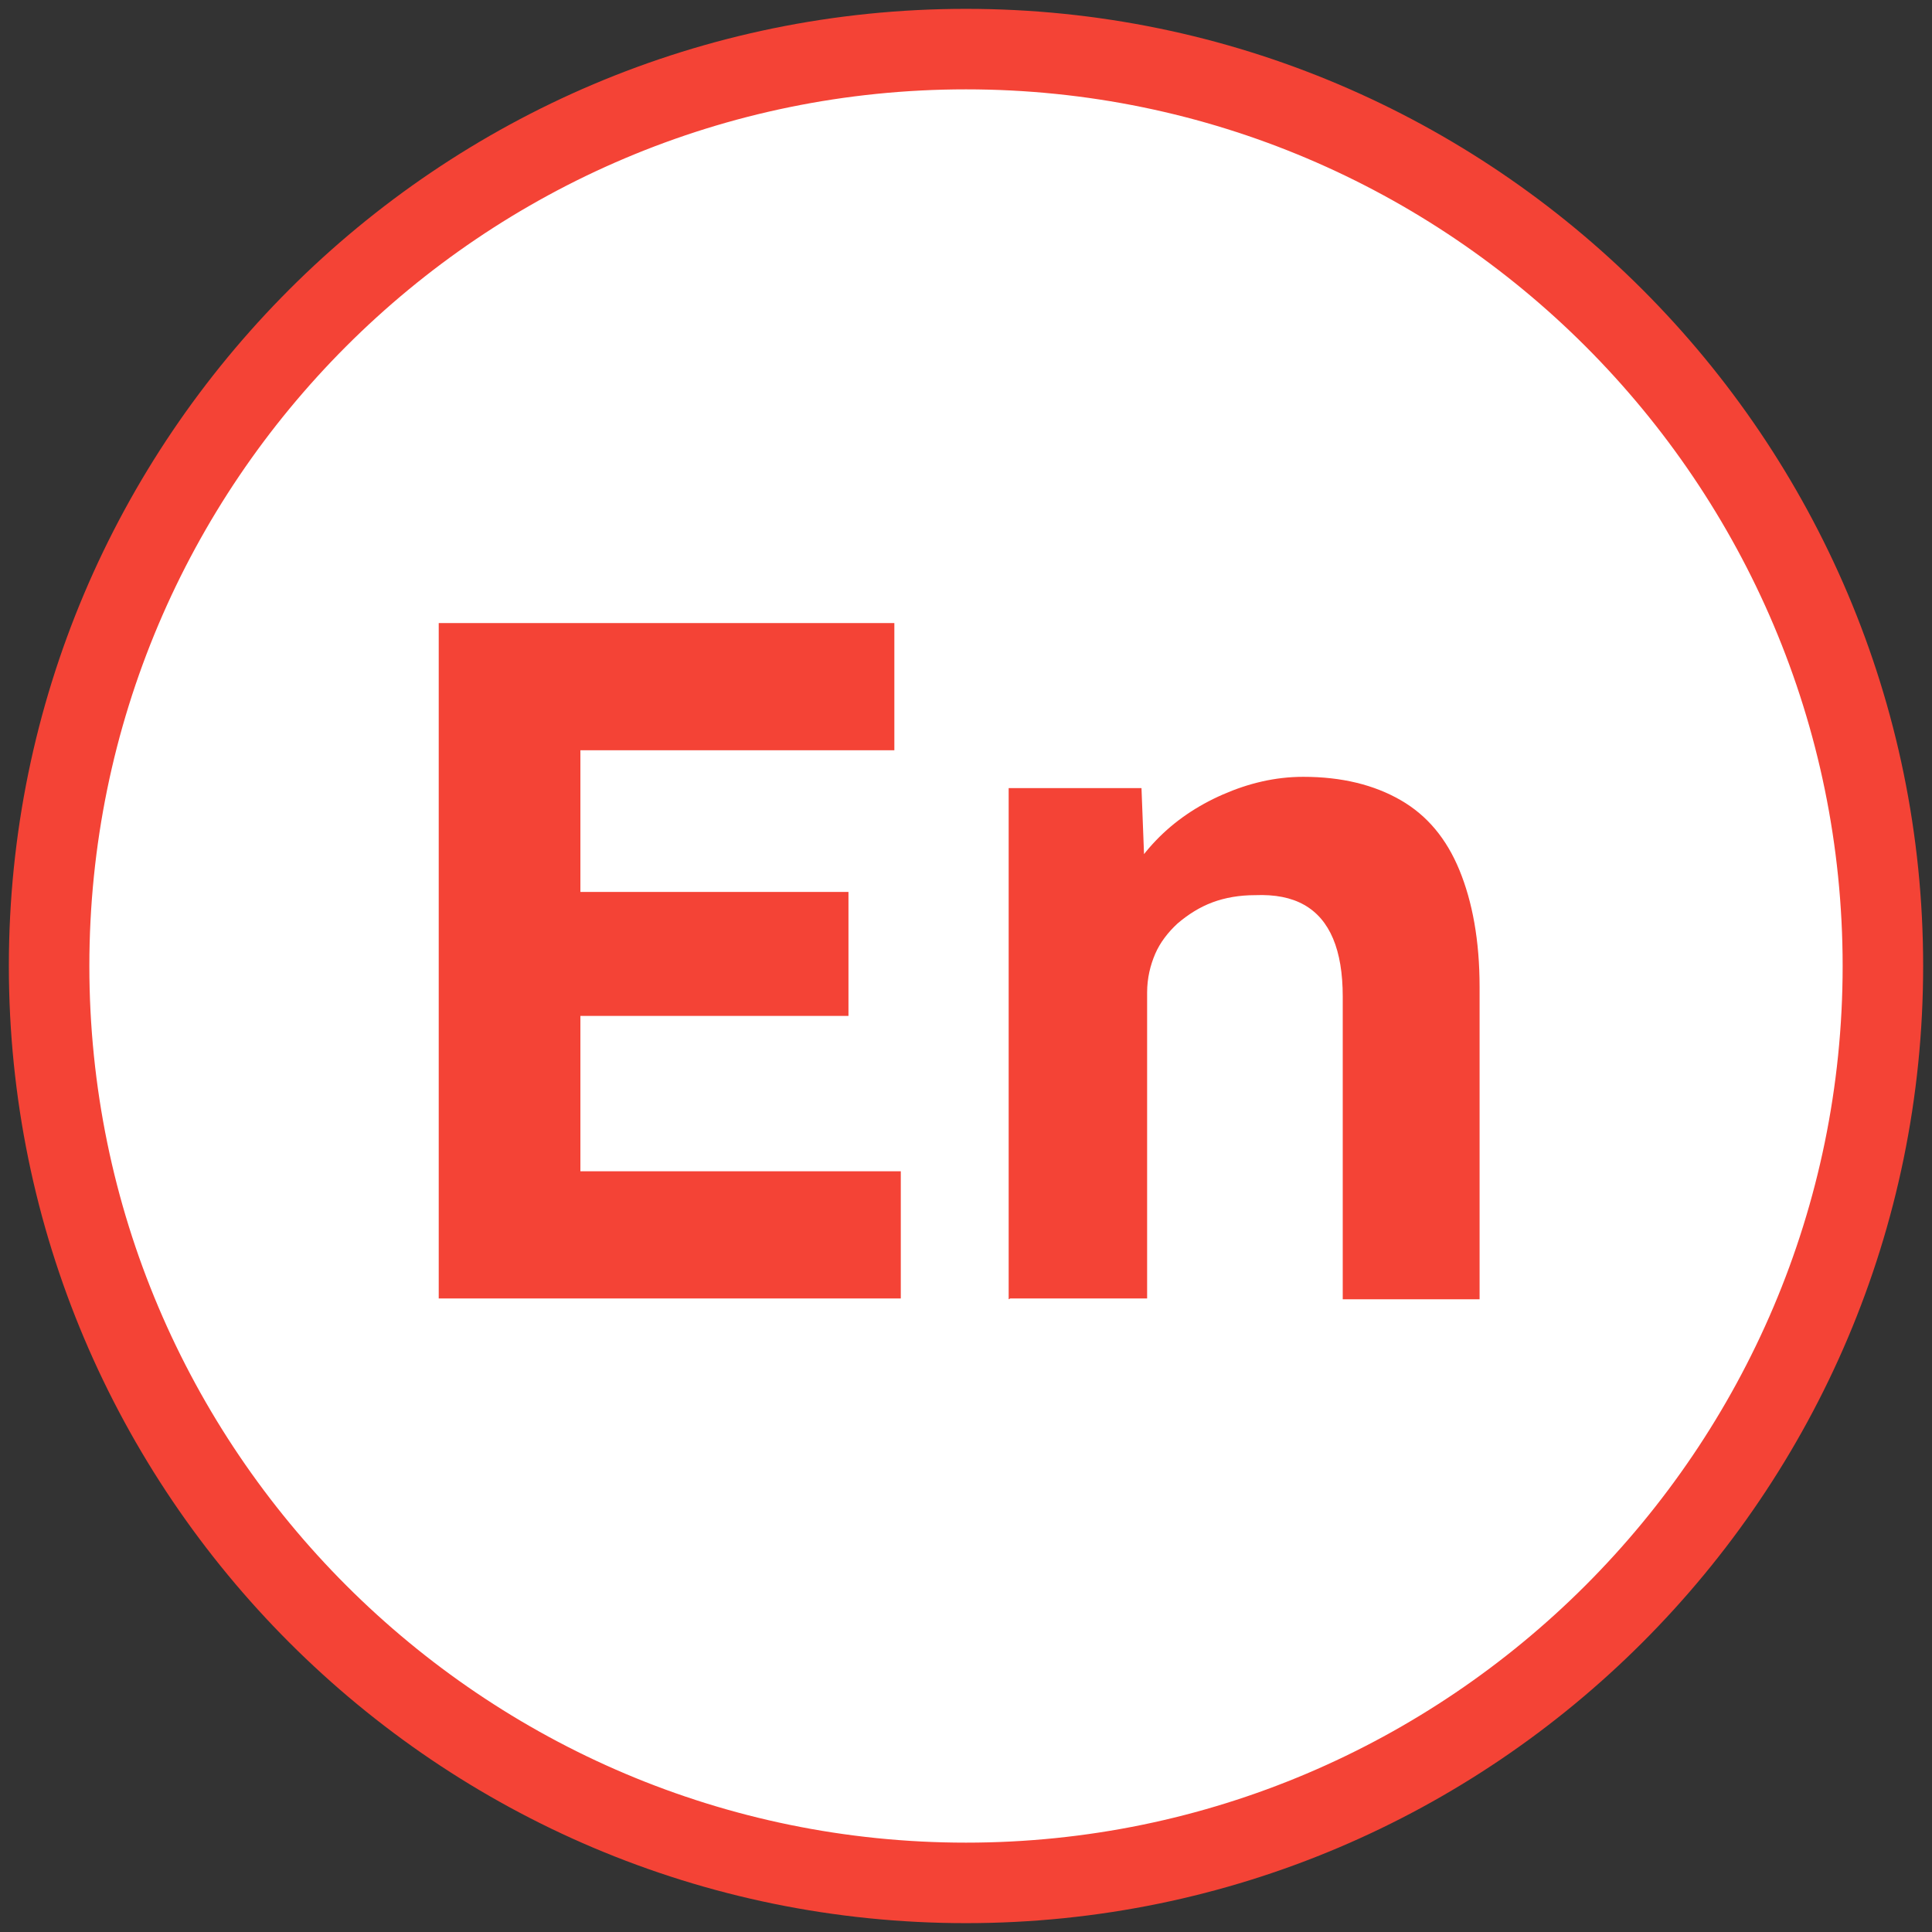
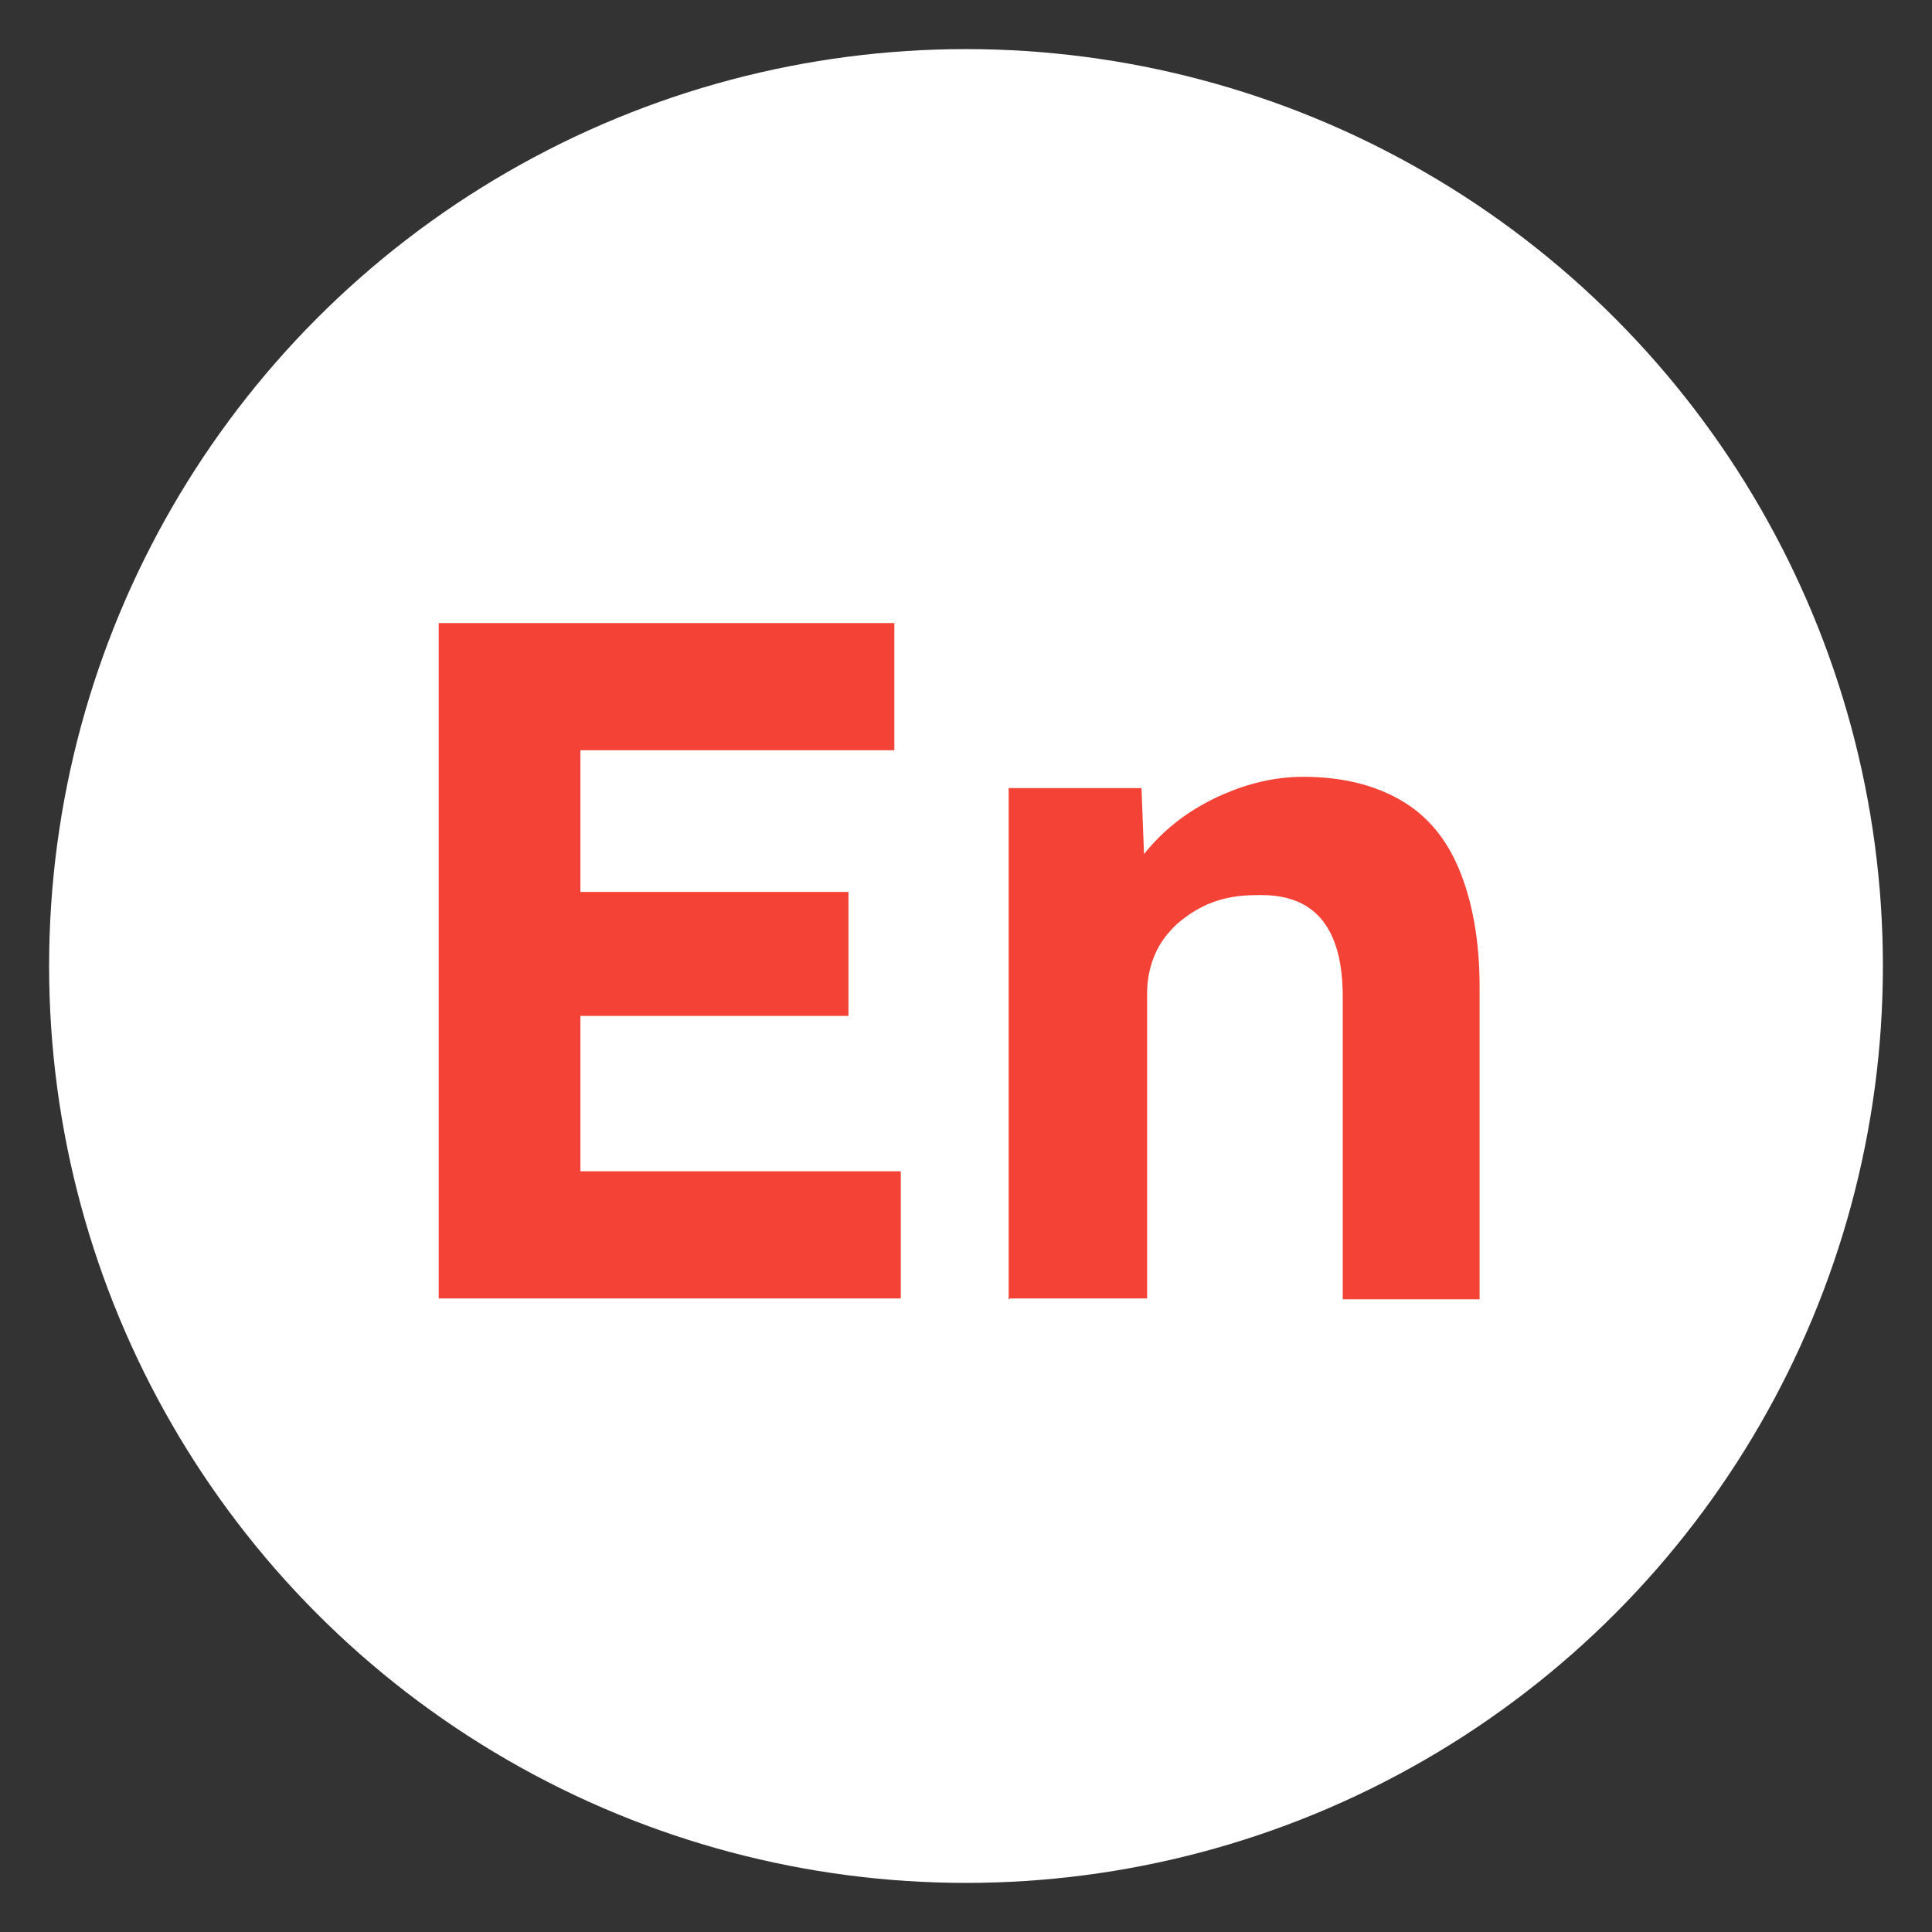
<svg xmlns="http://www.w3.org/2000/svg" id="MASTER" viewBox="0 0 24 24">
  <rect x="0" y="0" width="24" height="24" fill="#333333" stroke="none" />
  <defs>
    <style>
      .cls-1 {
        fill: #fff;
      }

      .cls-1, .cls-2 {
        stroke-width: 0px;
      }

      .cls-2 {
        fill: #f44336;
      }
    </style>
  </defs>
  <g>
    <circle class="cls-1" cx="12" cy="12" r="11.39" />
-     <path class="cls-2" d="M12,23.89C5.44,23.89.11,18.56.11,12S5.44.11,12,.11s11.89,5.34,11.89,11.89-5.33,11.89-11.89,11.89ZM12,1.11C5.99,1.11,1.11,5.99,1.11,12s4.89,10.89,10.89,10.89,10.89-4.89,10.89-10.89S18.01,1.11,12,1.11Z" />
  </g>
  <path class="cls-2" d="M5.45,16.14V7.74h5.66v1.58h-3.9v5.23h3.98v1.58h-5.75.01ZM6.29,12.62v-1.54h4.25v1.54h-4.25Z" />
  <path class="cls-2" d="M12.53,16.14v-6.35h1.65l.05,1.3-.34.14c.08-.29.24-.55.47-.79.23-.24.51-.43.83-.57s.65-.22,1-.22c.48,0,.88.1,1.21.29s.57.48.73.87c.16.39.25.87.25,1.45v3.88h-1.7v-3.76c0-.29-.04-.53-.12-.72-.08-.19-.2-.33-.36-.42s-.36-.13-.61-.12c-.19,0-.37.03-.53.09-.16.06-.3.15-.43.26-.12.11-.22.24-.28.38-.06.14-.1.3-.1.48v3.8h-1.7Z" />
</svg>